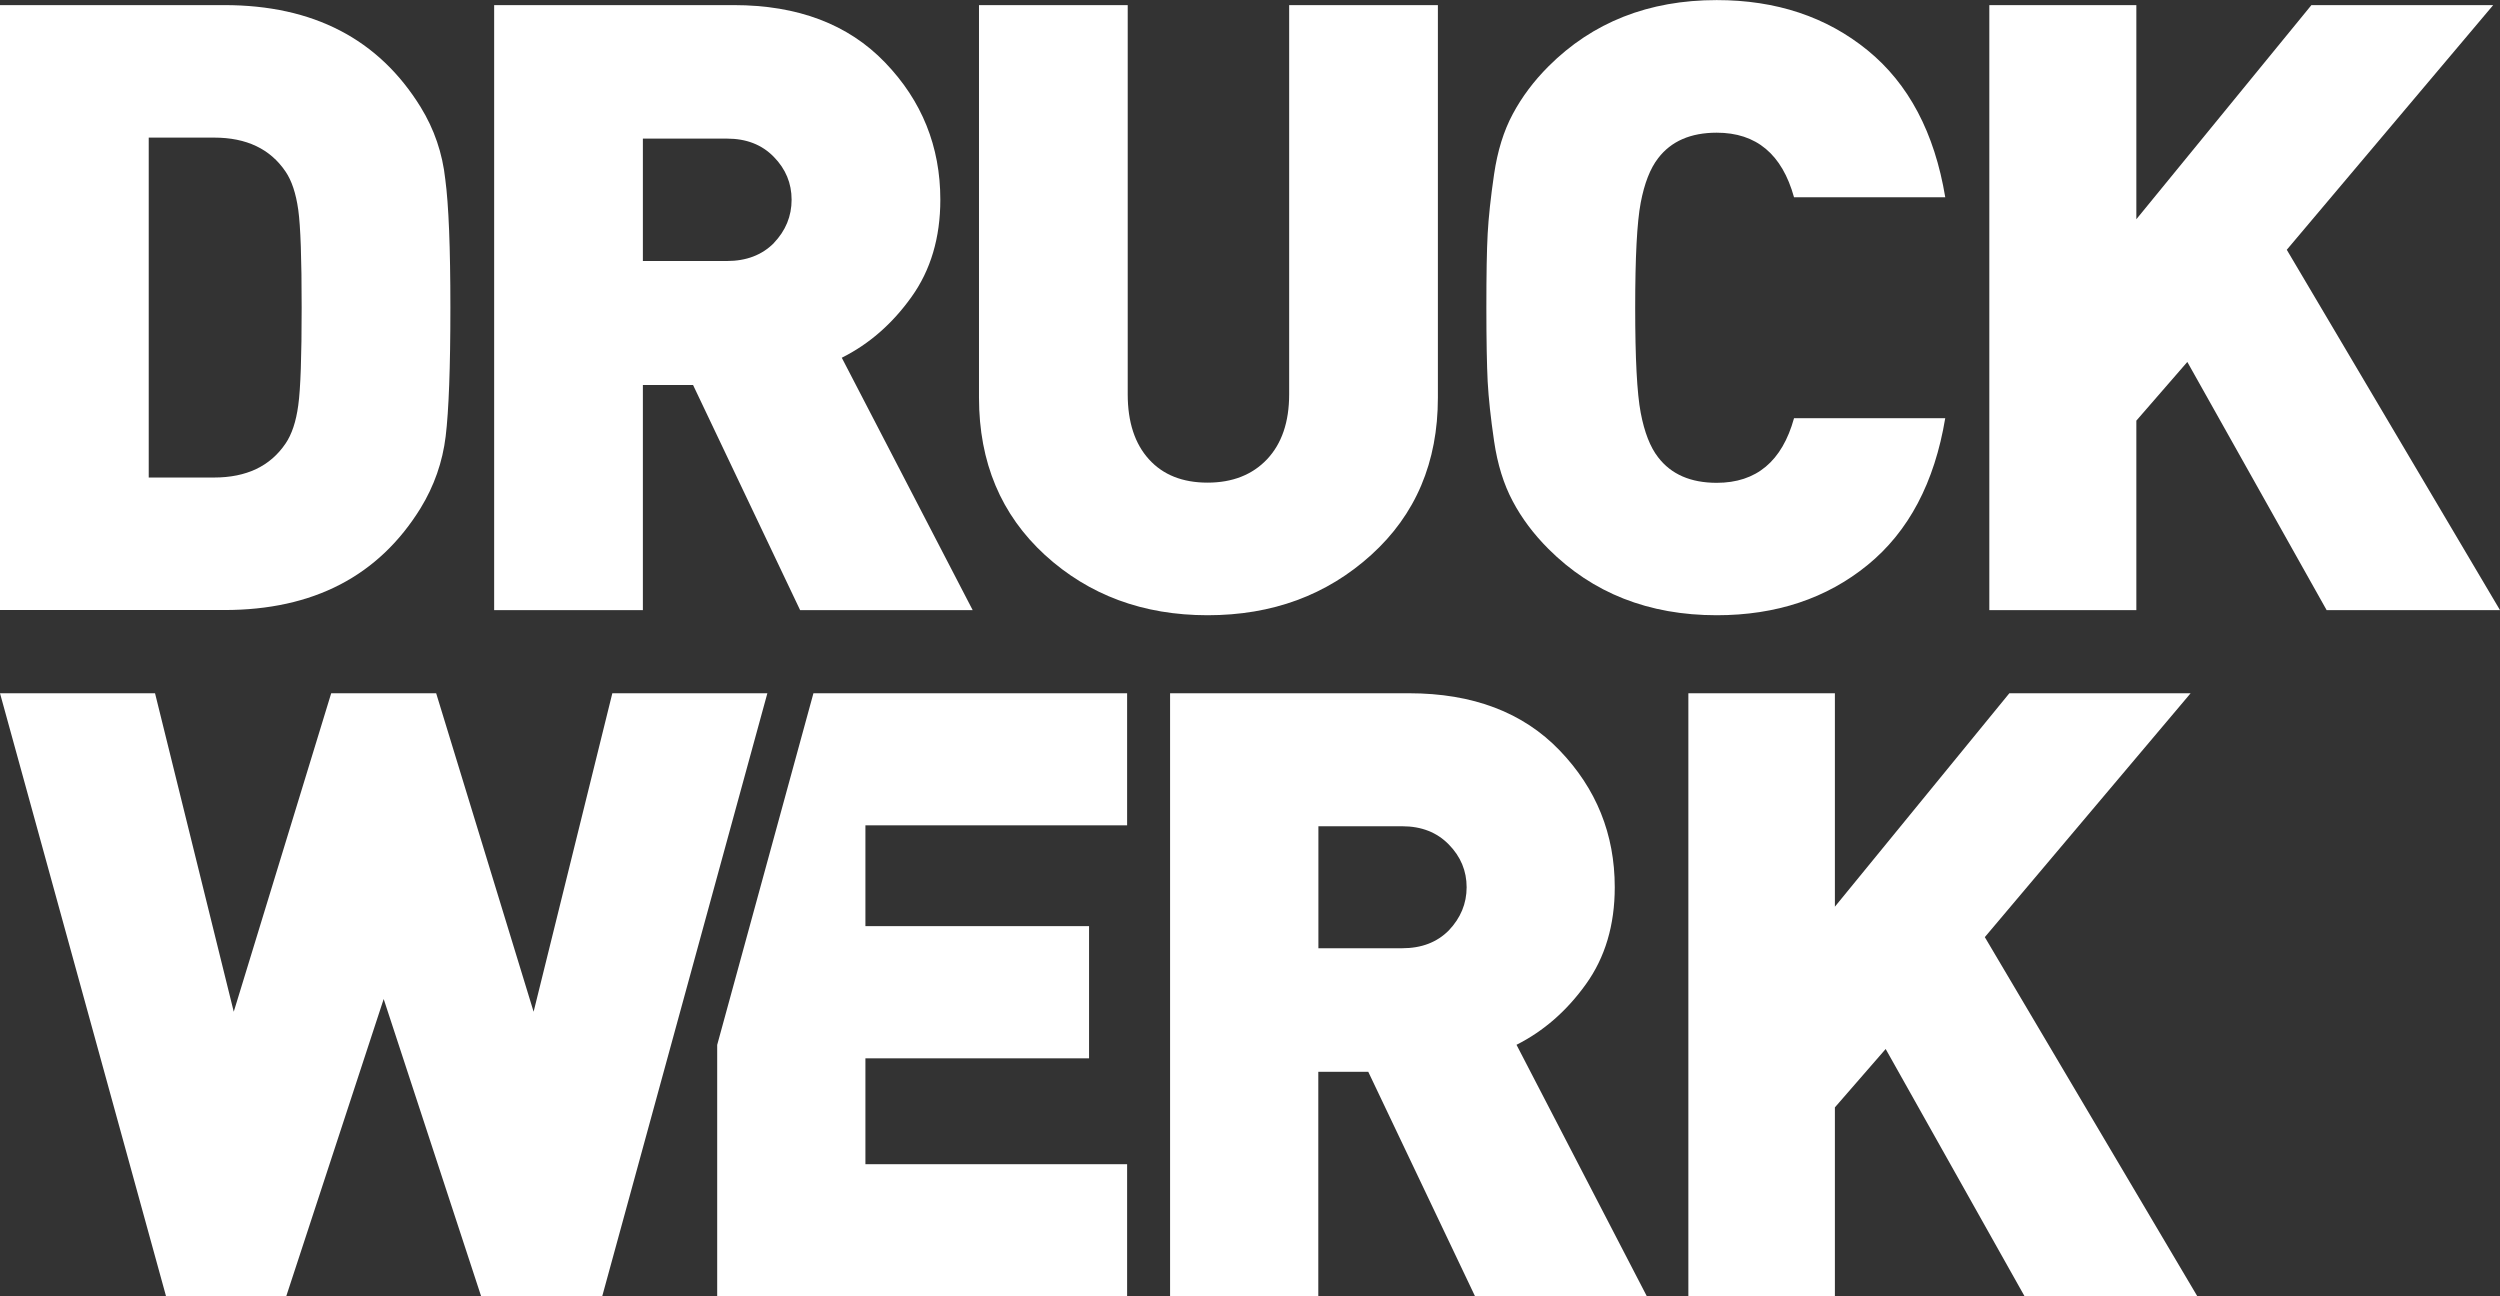
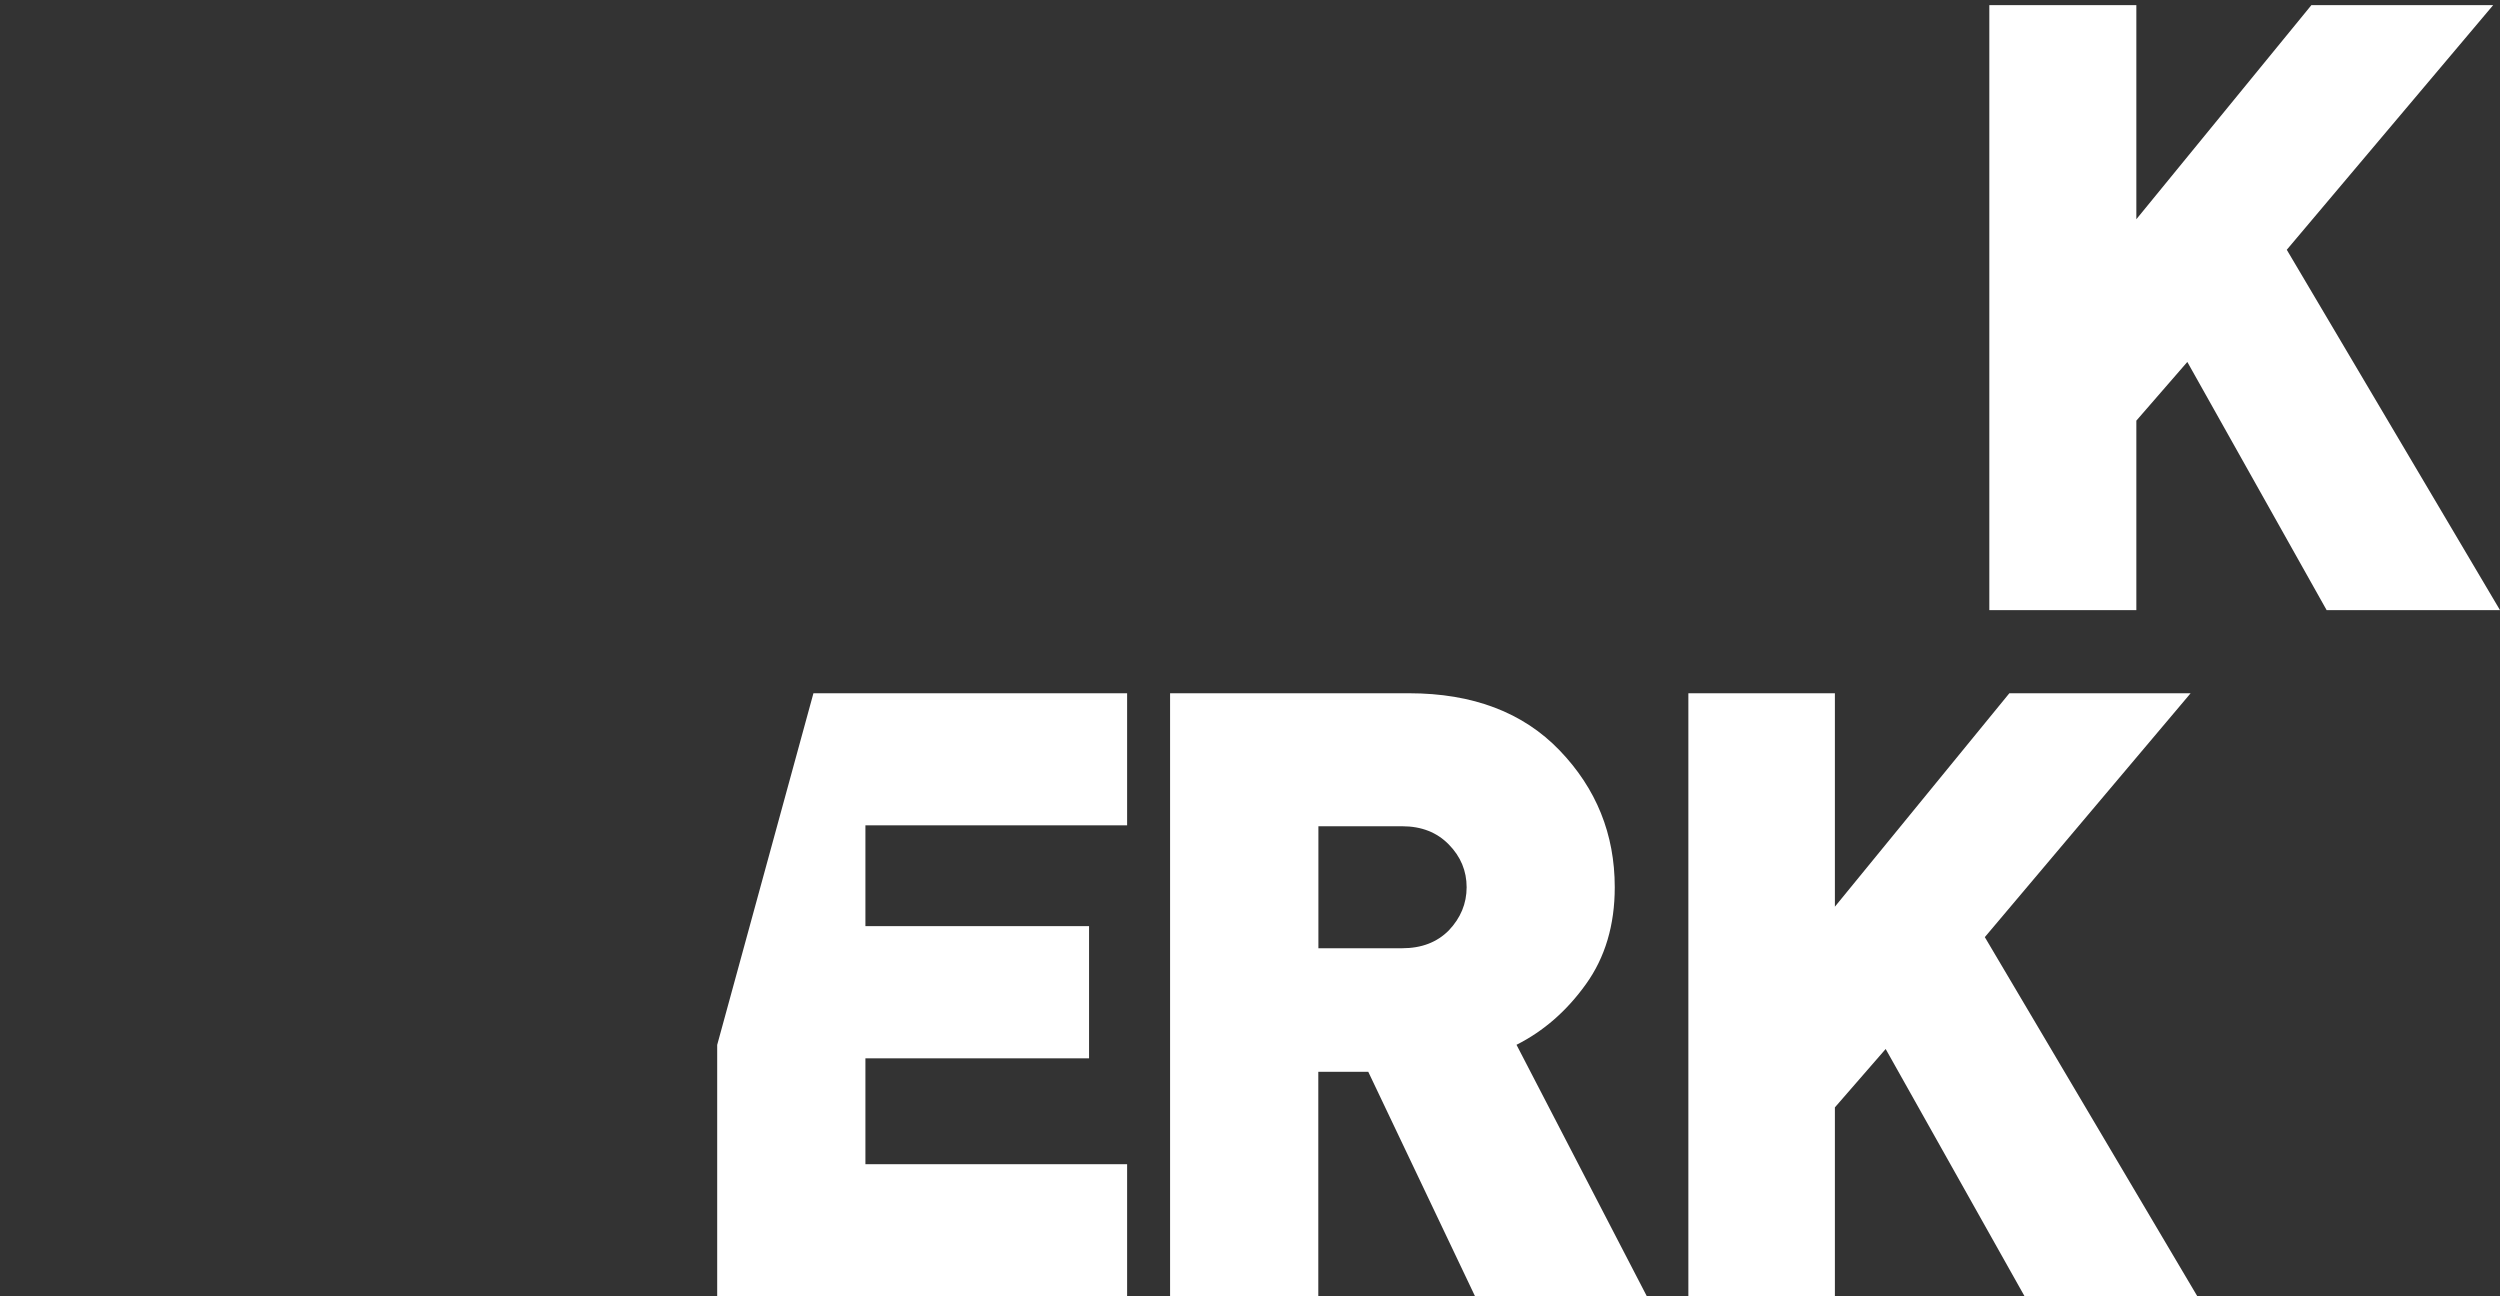
<svg xmlns="http://www.w3.org/2000/svg" id="katman_2" data-name="katman 2" viewBox="0 0 249.62 129.43">
  <rect x="0" y="0" width="249.62" height="129.43" fill="#333333" stroke="none" />
  <defs>
    <style>      .cls-1 {        fill: #fff;      }    </style>
  </defs>
  <g id="katman_1" data-name="katman 1">
    <polygon class="cls-1" points="112.54 129.43 71.61 129.43 71.61 104.33 81.22 69.22 112.54 69.22 112.54 82.41 86.41 82.41 86.41 92.47 108.74 92.47 108.74 105.67 86.41 105.67 86.41 116.24 112.54 116.24 112.54 129.43" />
    <path class="cls-1" d="M144.66,92.9c1.18-1.24,1.78-2.68,1.78-4.31s-.59-3.06-1.78-4.27c-1.18-1.21-2.73-1.82-4.65-1.82h-8.37v12.18h8.37c1.92,0,3.47-.59,4.65-1.78M164.45,129.43h-17.17l-10.66-22.41h-4.99v22.41h-14.8v-60.21h23.85c6.37,0,11.39,1.9,15.05,5.71,3.66,3.81,5.5,8.36,5.5,13.66,0,3.78-.96,7.01-2.88,9.68-1.92,2.68-4.23,4.69-6.93,6.05l13.02,25.12Z" />
    <polygon class="cls-1" points="219.4 129.43 202.15 129.43 188.28 104.74 183.21 110.57 183.21 129.43 168.58 129.43 168.58 69.22 183.21 69.22 183.21 90.53 200.63 69.22 218.73 69.22 198.18 93.57 219.4 129.43" />
-     <polygon class="cls-1" points="76.62 69.22 60.13 129.43 48.04 129.43 38.31 99.75 28.58 129.43 16.58 129.43 0 69.22 15.48 69.22 23.34 101.02 33.07 69.22 43.55 69.22 53.28 101.02 61.14 69.22 76.62 69.22" />
-     <path class="cls-1" d="M29.78,40.47c.23-1.64.34-4.89.34-9.76s-.11-8.12-.34-9.76c-.23-1.64-.65-2.91-1.27-3.82-1.53-2.26-3.9-3.39-7.13-3.39h-6.53v33.94h6.53c3.22,0,5.6-1.13,7.13-3.39.62-.91,1.05-2.18,1.27-3.82M44.46,17.9c.34,2.55.51,6.82.51,12.81s-.16,10.28-.47,12.85c-.31,2.57-1.15,4.96-2.5,7.17-4.19,6.79-10.72,10.18-19.6,10.18H0V.51h22.4c8.88,0,15.41,3.39,19.6,10.18,1.36,2.21,2.18,4.61,2.46,7.21Z" />
-     <path class="cls-1" d="M77.26,24.27c1.19-1.24,1.78-2.69,1.78-4.33s-.59-3.07-1.78-4.28c-1.19-1.22-2.74-1.82-4.67-1.82h-8.4v12.22h8.4c1.92,0,3.48-.59,4.67-1.78M97.11,60.92h-17.22l-10.69-22.48h-5.01v22.48h-14.85V.51h23.93c6.39,0,11.43,1.91,15.1,5.73,3.68,3.82,5.52,8.39,5.52,13.7,0,3.79-.96,7.03-2.88,9.71-1.92,2.69-4.24,4.71-6.96,6.07l13.07,25.2Z" />
-     <path class="cls-1" d="M143.57,39.71c0,6.45-2.22,11.68-6.66,15.7-4.44,4.02-9.88,6.02-16.33,6.02s-11.86-2.01-16.25-6.02c-4.38-4.02-6.58-9.25-6.58-15.7V.51h14.85v38.86c0,2.77.71,4.94,2.12,6.49,1.41,1.56,3.37,2.33,5.85,2.33s4.47-.78,5.94-2.33c1.47-1.56,2.21-3.72,2.21-6.49V.51h14.85v39.2Z" />
-     <path class="cls-1" d="M194.23,41.74c-1.07,6.45-3.66,11.34-7.76,14.68-4.1,3.34-9.12,5.01-15.06,5.01-6.79,0-12.39-2.21-16.8-6.62-1.47-1.47-2.66-3.05-3.56-4.75-.91-1.7-1.53-3.7-1.87-6.02-.34-2.32-.55-4.3-.64-5.94-.08-1.64-.13-4.1-.13-7.38s.04-5.74.13-7.38c.09-1.64.3-3.62.64-5.94.34-2.32.96-4.33,1.87-6.02.91-1.7,2.09-3.28,3.56-4.75,4.41-4.41,10.01-6.62,16.8-6.62,5.94,0,10.96,1.67,15.06,5.01,4.1,3.34,6.69,8.23,7.76,14.68h-15.1c-1.19-4.3-3.76-6.45-7.72-6.45-2.6,0-4.55.85-5.85,2.55-.79,1.02-1.37,2.5-1.74,4.45-.37,1.95-.55,5.44-.55,10.48s.18,8.53.55,10.48c.37,1.95.95,3.44,1.74,4.45,1.3,1.7,3.25,2.55,5.85,2.55,3.96,0,6.53-2.15,7.72-6.45h15.1Z" />
    <polygon class="cls-1" points="249.62 60.92 232.31 60.92 218.4 36.14 213.31 42 213.31 60.92 198.63 60.92 198.63 .51 213.31 .51 213.31 21.89 230.79 .51 248.94 .51 228.33 24.94 249.62 60.92" />
  </g>
</svg>